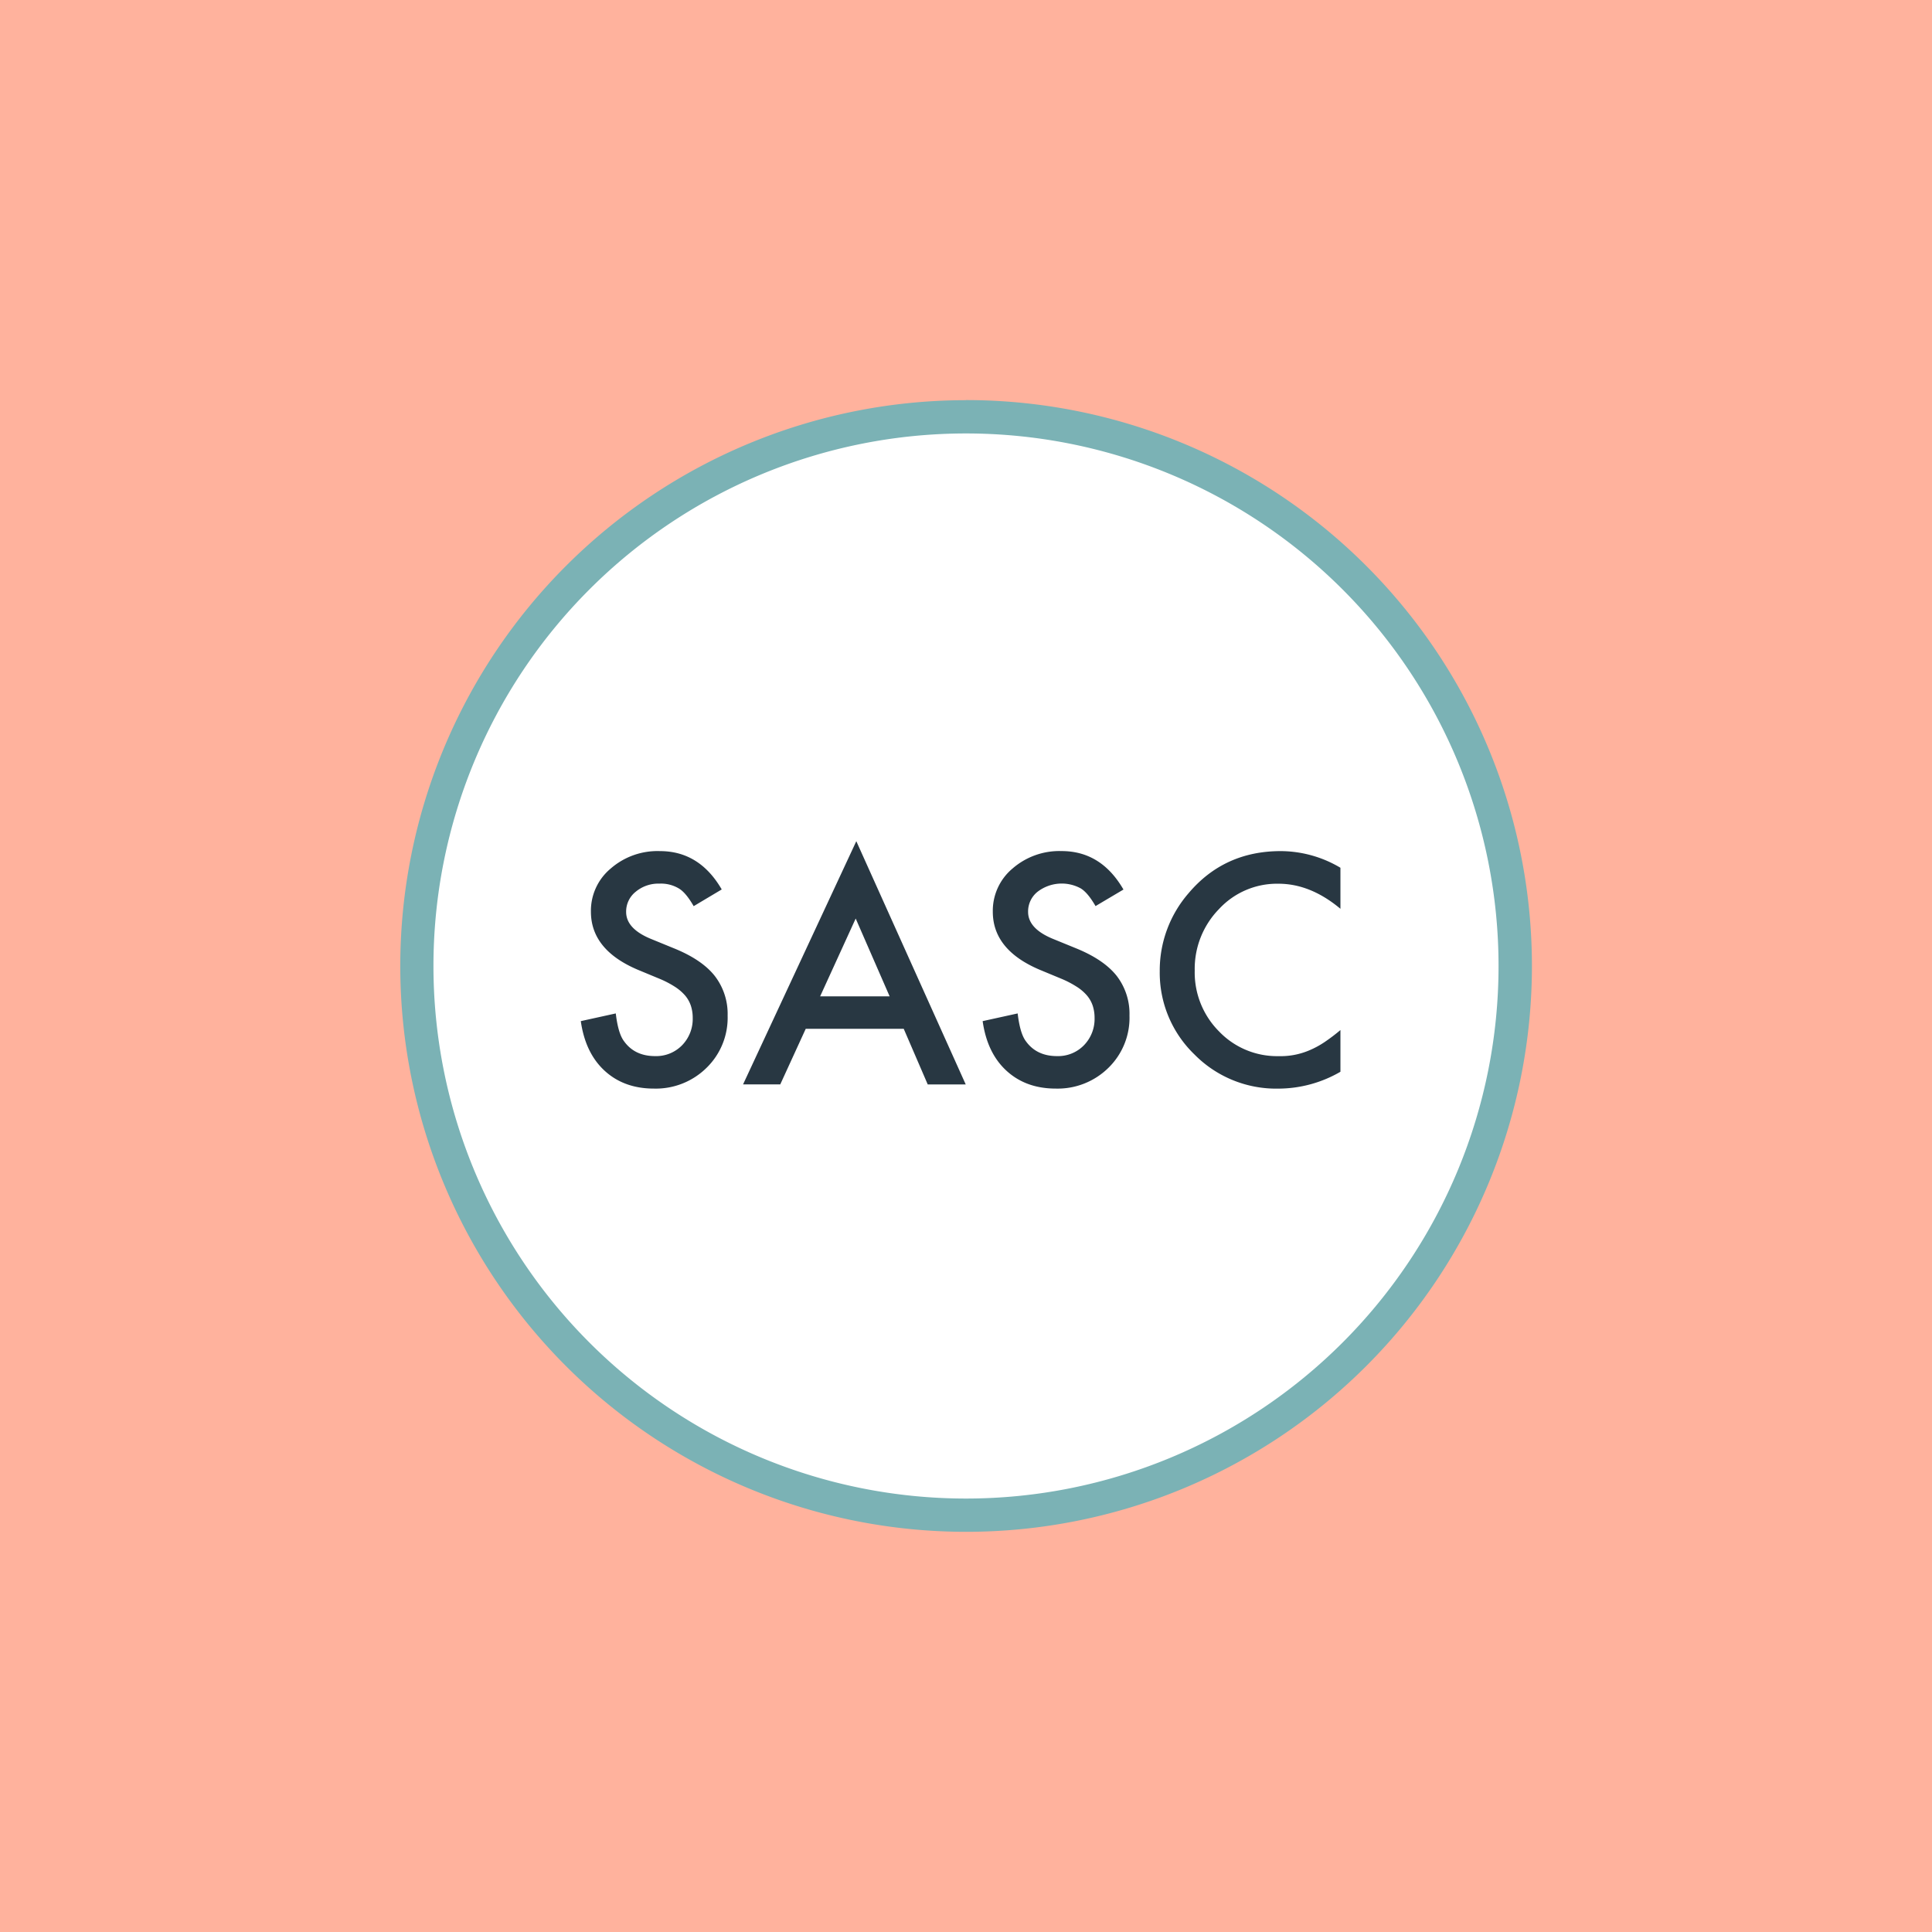
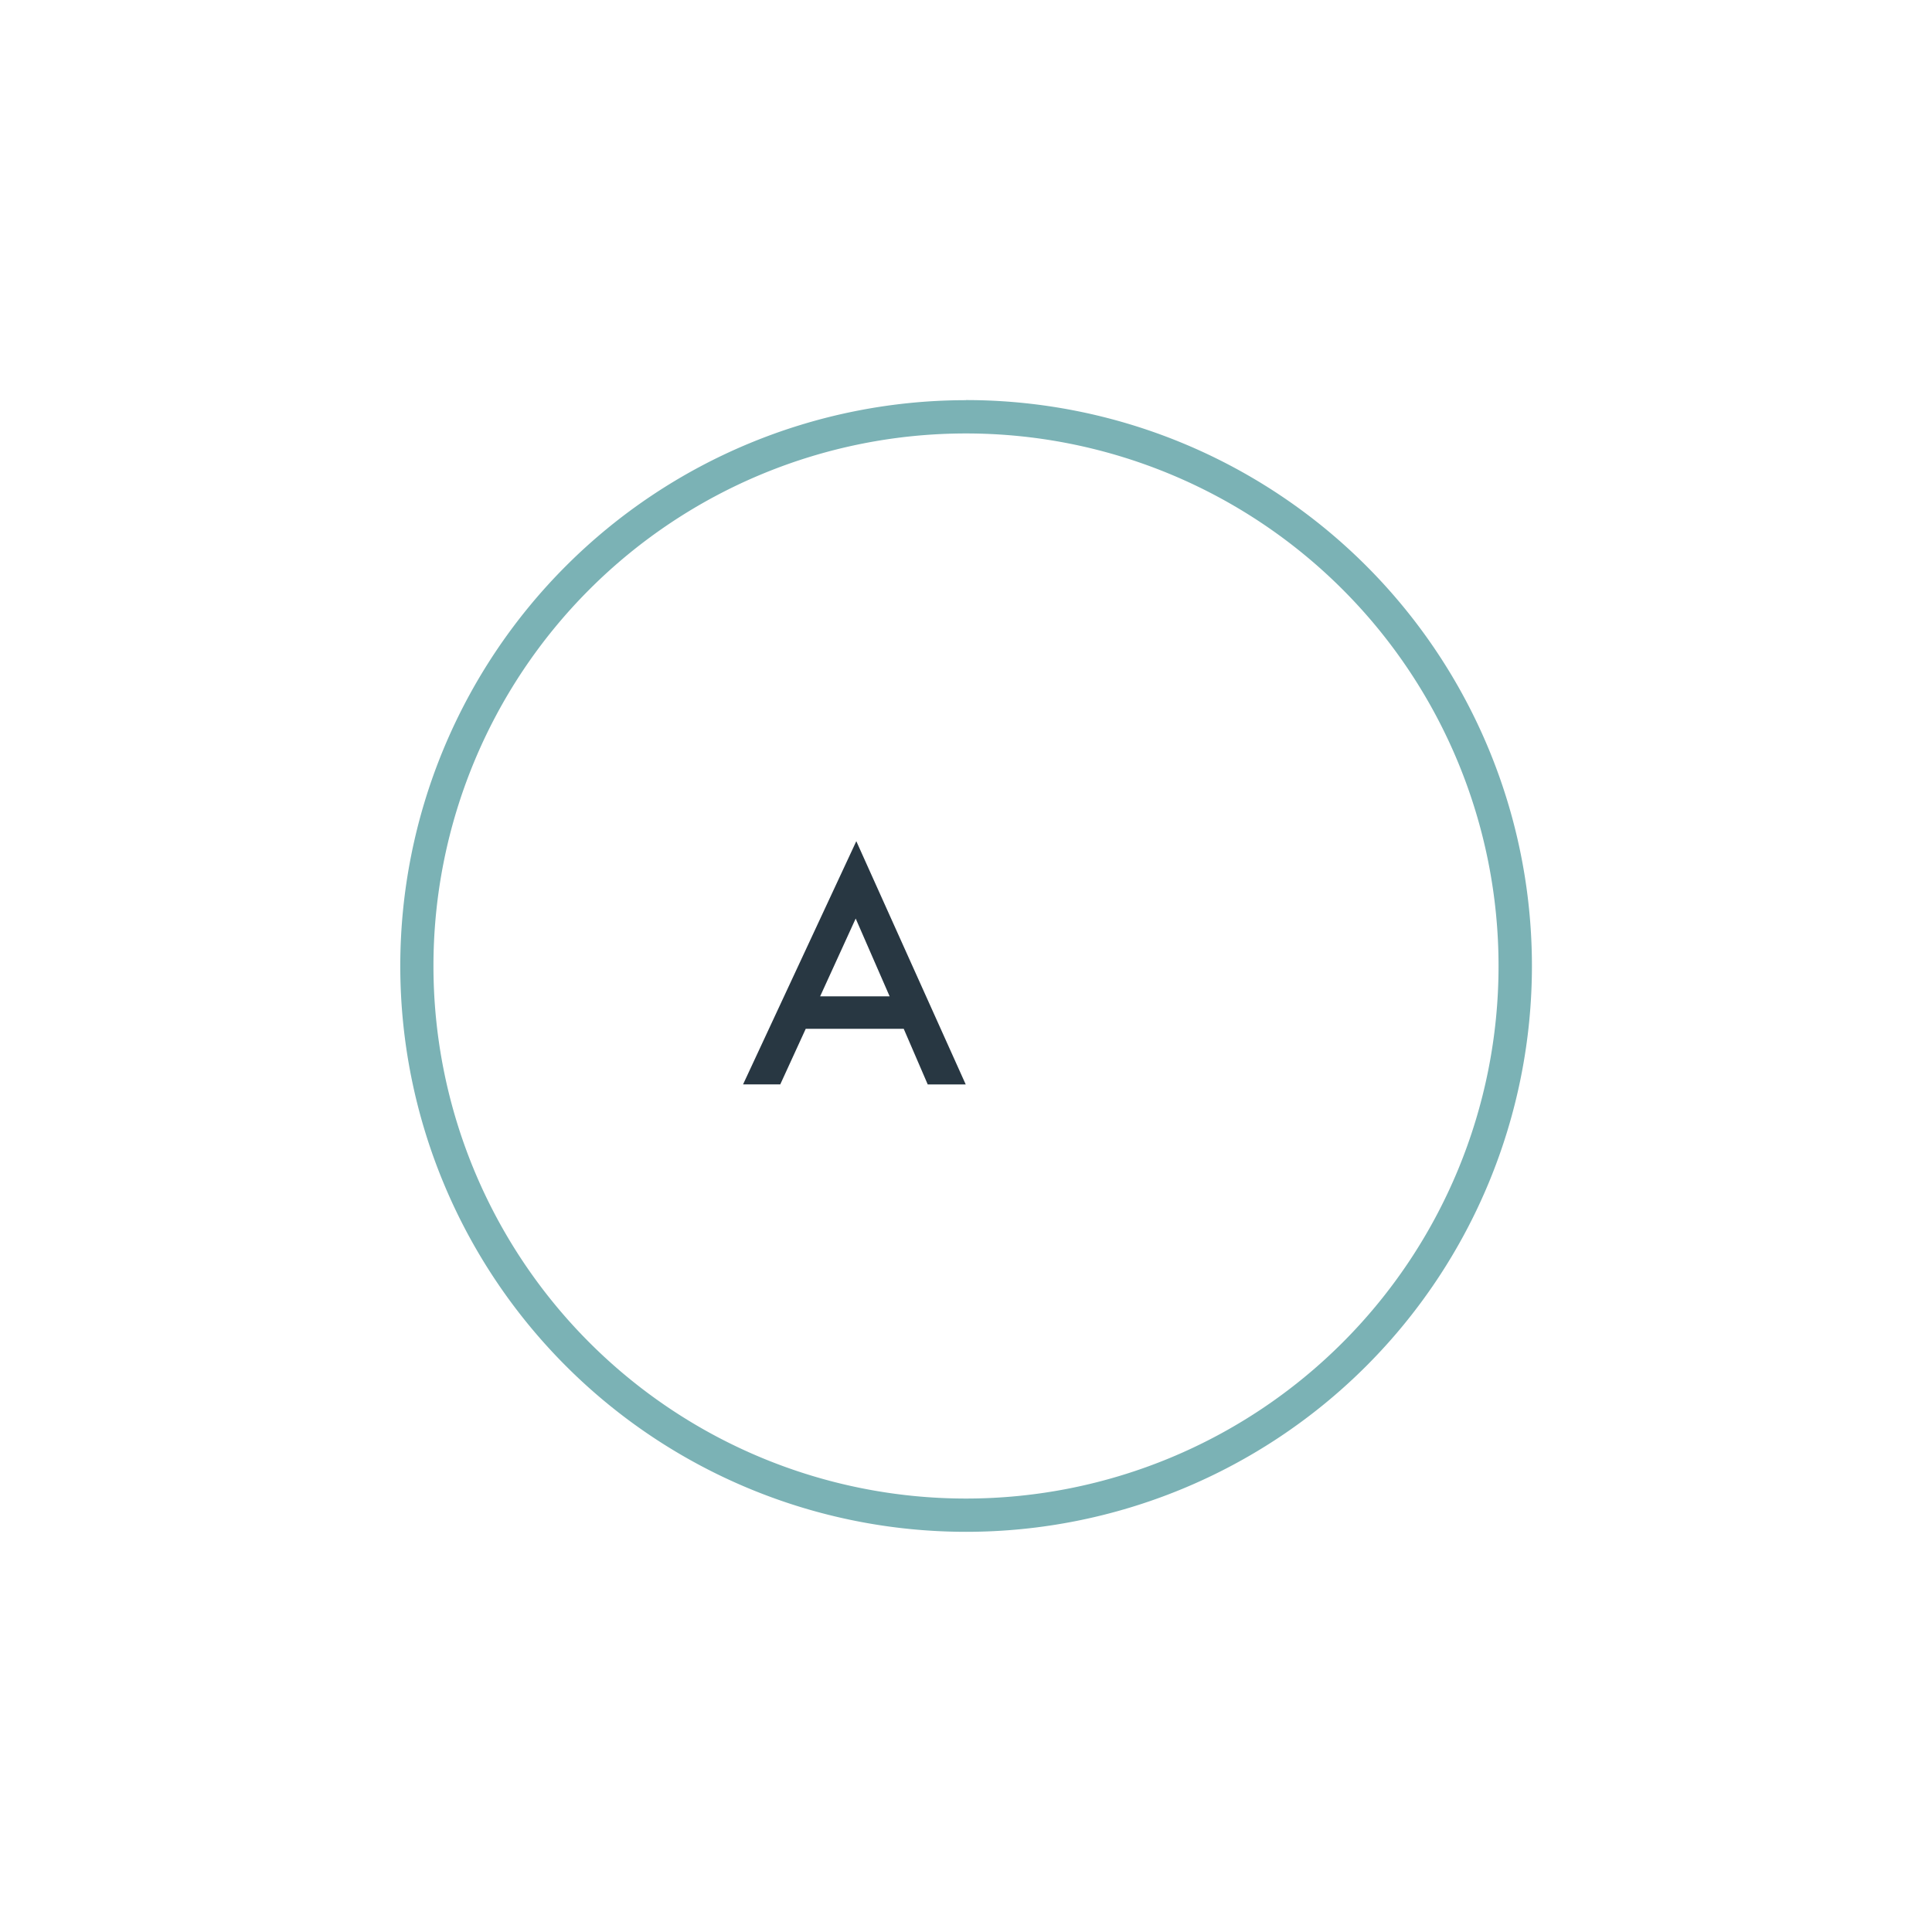
<svg xmlns="http://www.w3.org/2000/svg" id="Layer_1" data-name="Layer 1" viewBox="0 0 565 565">
  <defs>
    <style>.cls-1{fill:#ffb29d;}.cls-2{fill:#fff;}.cls-3{fill:#7bb2b5;}.cls-4{fill:#283742;}</style>
  </defs>
-   <rect class="cls-1" x="-225.59" y="-7.05" width="1018.53" height="579.51" />
  <path class="cls-2" d="M281.72,441.53a160,160,0,1,0-160-160,160,160,0,0,0,160,160" />
  <path class="cls-3" d="M282.5,438.24A155.74,155.74,0,1,1,438.24,282.5h0A155.74,155.74,0,0,1,282.5,438.24m0-321.21A165.47,165.47,0,1,0,448,282.5,165.47,165.47,0,0,0,282.5,117h0" />
-   <path class="cls-4" d="M211.05,260.12,202.86,265q-2.3-4-4.38-5.2a10.14,10.14,0,0,0-5.59-1.39,10.37,10.37,0,0,0-7,2.39,7.39,7.39,0,0,0-2.78,5.9c0,3.26,2.43,5.9,7.29,7.89l6.67,2.73q8.16,3.3,11.93,8.05A18.15,18.15,0,0,1,212.79,297a20.44,20.44,0,0,1-6.16,15.27,21.11,21.11,0,0,1-15.39,6.08q-8.72,0-14.39-5.19t-7-14.54l10.23-2.25c.46,3.93,1.27,6.64,2.43,8.15q3.12,4.34,9.1,4.33a10.56,10.56,0,0,0,7.85-3.16,11,11,0,0,0,3.12-8,11.37,11.37,0,0,0-.54-3.57,9.08,9.08,0,0,0-1.69-3,13.89,13.89,0,0,0-3-2.56,28.43,28.43,0,0,0-4.34-2.27l-6.46-2.68q-13.74-5.82-13.74-17a16.06,16.06,0,0,1,5.77-12.6A20.81,20.81,0,0,1,193,248.9q11.56,0,18.07,11.22" />
  <path class="cls-4" d="M260.17,291.38l-9.93-22.76-10.4,22.76Zm4.12,9.49H235.63l-7.45,16.26H217.3L250.42,246l32,71.14H271.31Z" />
-   <path class="cls-4" d="M328.58,260.12l-8.2,4.86c-1.53-2.66-3-4.39-4.37-5.2a11.61,11.61,0,0,0-12.57,1,7.36,7.36,0,0,0-2.78,5.9c0,3.26,2.43,5.9,7.28,7.89l6.68,2.73q8.14,3.3,11.92,8.05A18.15,18.15,0,0,1,330.31,297a20.45,20.45,0,0,1-6.15,15.27,21.15,21.15,0,0,1-15.39,6.08q-8.72,0-14.4-5.19t-7-14.54l10.24-2.25c.46,3.93,1.27,6.64,2.42,8.15q3.14,4.34,9.11,4.33a10.53,10.53,0,0,0,7.84-3.16,11,11,0,0,0,3.12-8,11.37,11.37,0,0,0-.54-3.57,9.08,9.08,0,0,0-1.69-3,13.35,13.35,0,0,0-3-2.56,28.8,28.8,0,0,0-4.33-2.27l-6.46-2.68q-13.75-5.82-13.74-17A16.11,16.11,0,0,1,296.1,254a20.85,20.85,0,0,1,14.35-5.11q11.58,0,18.08,11.22" />
-   <path class="cls-4" d="M392,253.77v12q-8.76-7.33-18.12-7.33a23.09,23.09,0,0,0-17.39,7.41,25,25,0,0,0-7.1,18,24.4,24.4,0,0,0,7.1,17.77,23.46,23.46,0,0,0,17.43,7.24,21.36,21.36,0,0,0,9.06-1.73,26.11,26.11,0,0,0,4.32-2.34,54.19,54.19,0,0,0,4.7-3.56v12.2a36.3,36.3,0,0,1-18.21,4.93,33.54,33.54,0,0,1-24.49-10A33.17,33.17,0,0,1,339.16,284a34.43,34.43,0,0,1,8.45-22.81Q358,248.91,374.53,248.9A34.36,34.36,0,0,1,392,253.77" />
</svg>